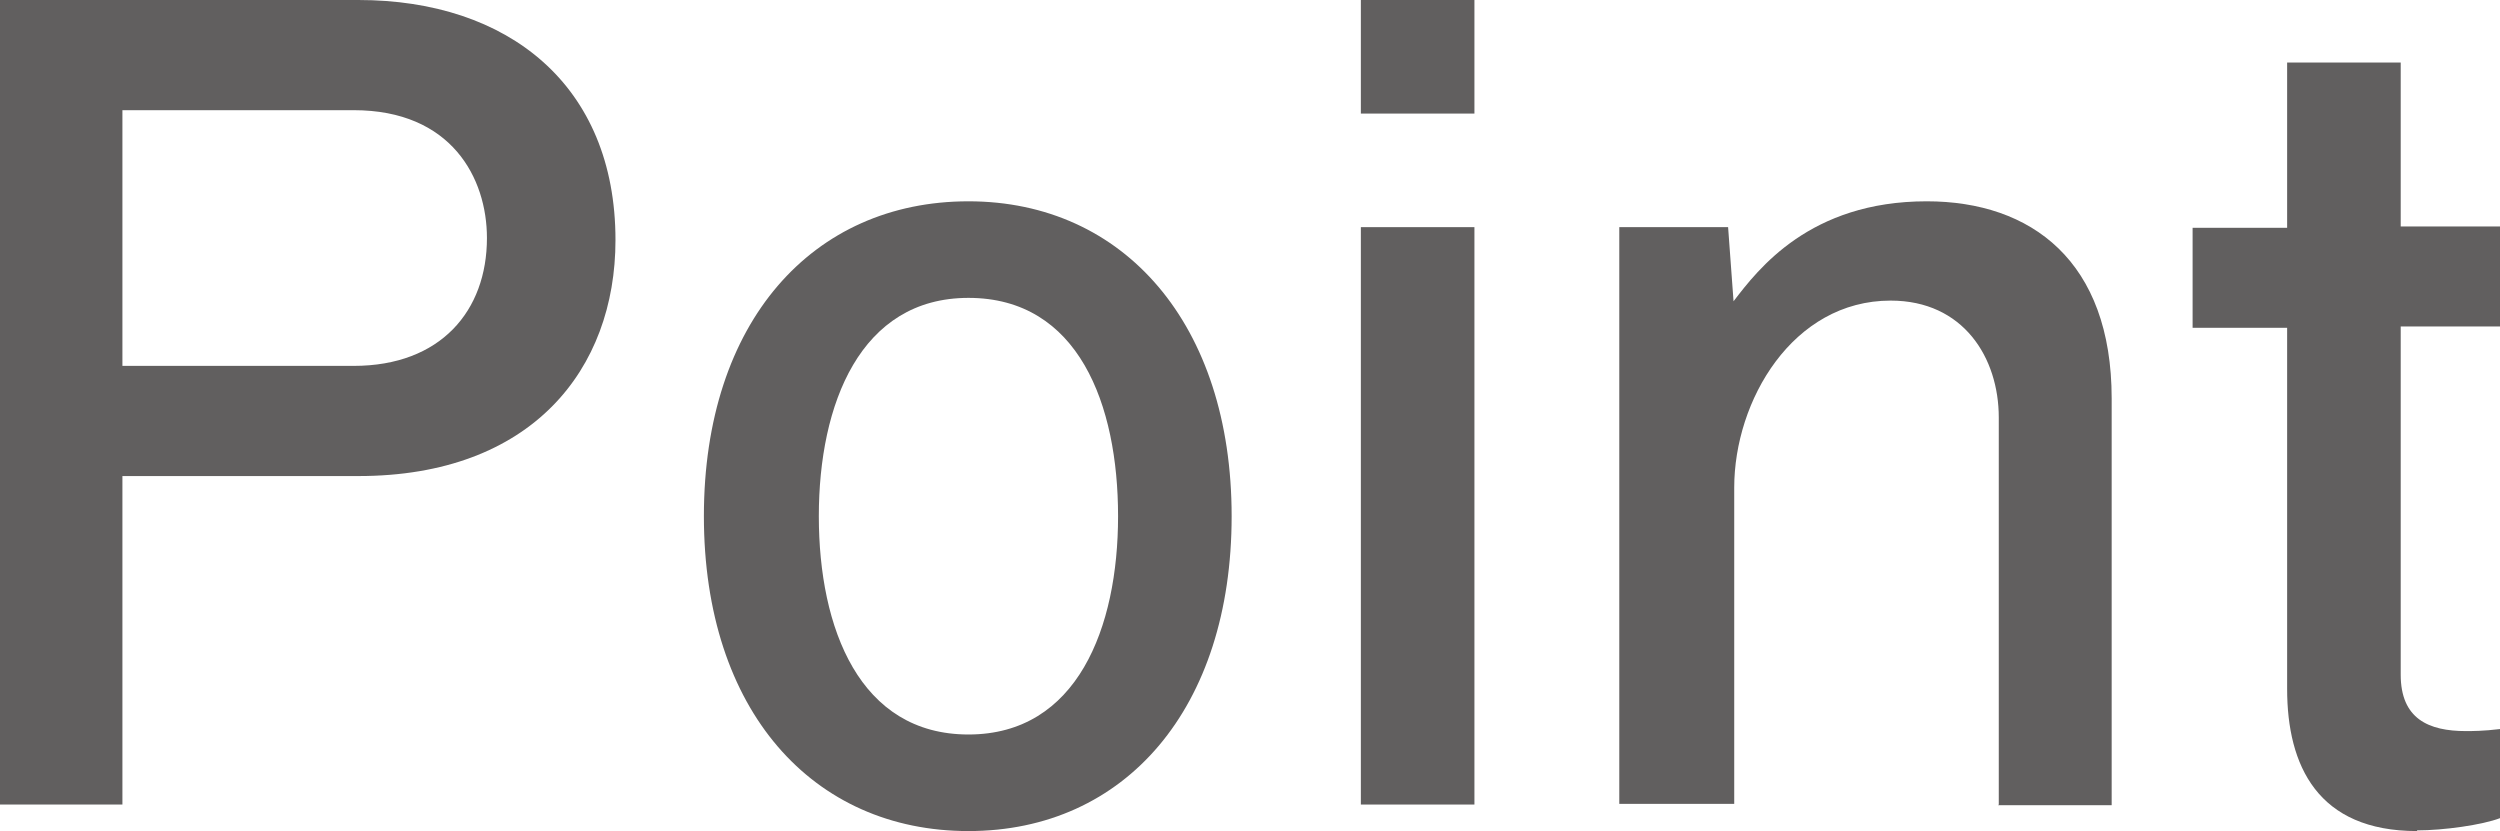
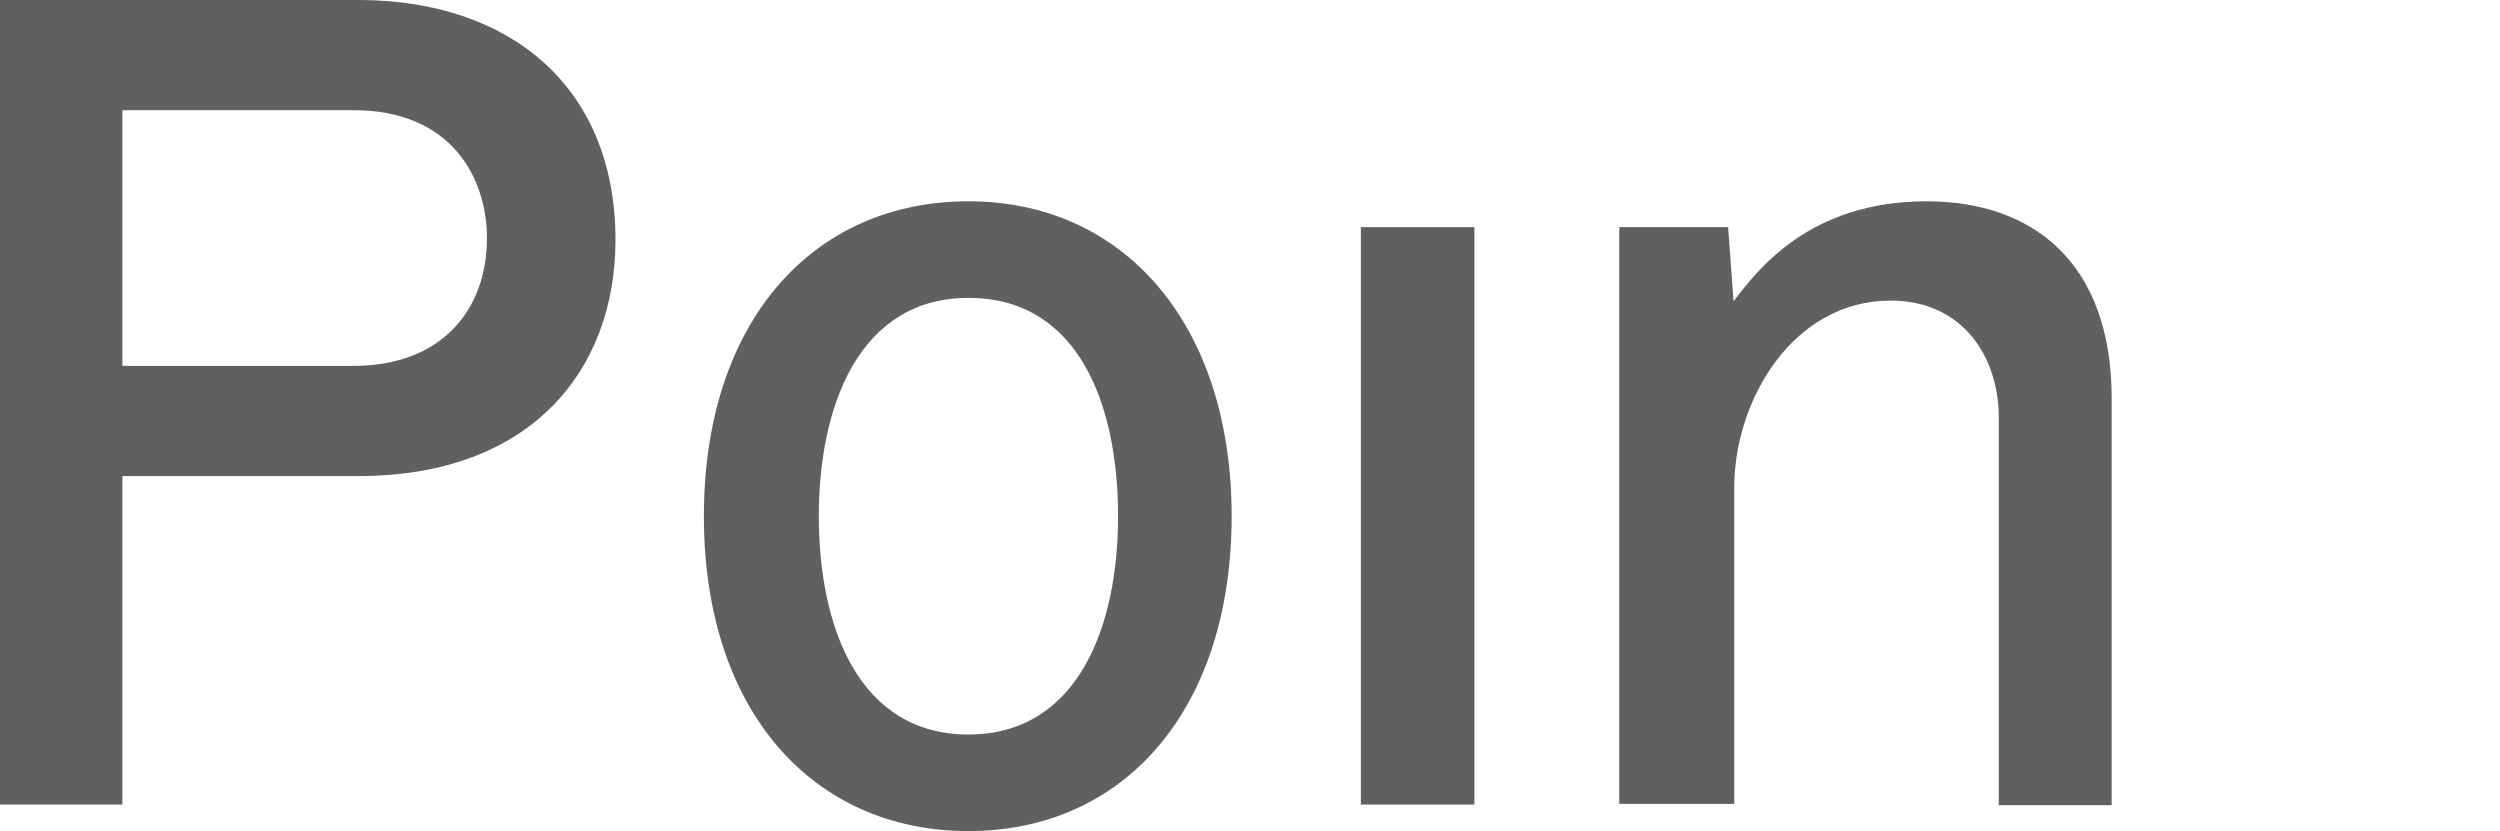
<svg xmlns="http://www.w3.org/2000/svg" id="_レイヤー_2" width="36.76" height="12.22" viewBox="0 0 36.76 12.22">
  <defs>
    <style>.cls-1{fill:#615f5f;}</style>
  </defs>
  <g id="_レイヤー_1-2">
    <path class="cls-1" d="m5.27,7H1.8v4.83H0V0h5.27c2.2,0,3.78,1.25,3.78,3.53,0,1.9-1.23,3.47-3.78,3.47Zm-.06-5.38H1.8v3.76h3.4c1.28,0,1.96-.81,1.96-1.88,0-.88-.52-1.88-1.96-1.88Z" />
    <path class="cls-1" d="m14.24,12.22c-2.29,0-3.89-1.77-3.89-4.63s1.6-4.63,3.89-4.63,3.87,1.81,3.87,4.63-1.56,4.63-3.87,4.63Zm0-7.84c-1.59,0-2.2,1.56-2.2,3.21s.6,3.21,2.2,3.21,2.2-1.57,2.2-3.21-.58-3.21-2.2-3.21Z" />
-     <path class="cls-1" d="m20.01,1.67V0h1.67v1.67h-1.67Zm0,10.16V3.34h1.67v8.49h-1.67Z" />
+     <path class="cls-1" d="m20.01,1.67V0v1.67h-1.67Zm0,10.16V3.34h1.67v8.49h-1.67Z" />
    <path class="cls-1" d="m29.39,11.83v-5.69c0-.88-.52-1.72-1.59-1.72-1.44,0-2.3,1.47-2.3,2.75v4.65h-1.69V3.34h1.6l.08,1.09c.36-.47,1.12-1.47,2.84-1.47,1.54,0,2.72.88,2.72,2.9v5.98h-1.67Z" />
-     <path class="cls-1" d="m35.54,12.22c-1.46,0-1.91-.96-1.91-2.09v-5.31h-1.39v-1.47h1.39V.92h1.67v2.41h1.46v1.47h-1.46v5.12c0,.65.41.83.96.83.08,0,.26,0,.5-.03v1.31c-.26.1-.83.18-1.22.18Z" />
  </g>
</svg>